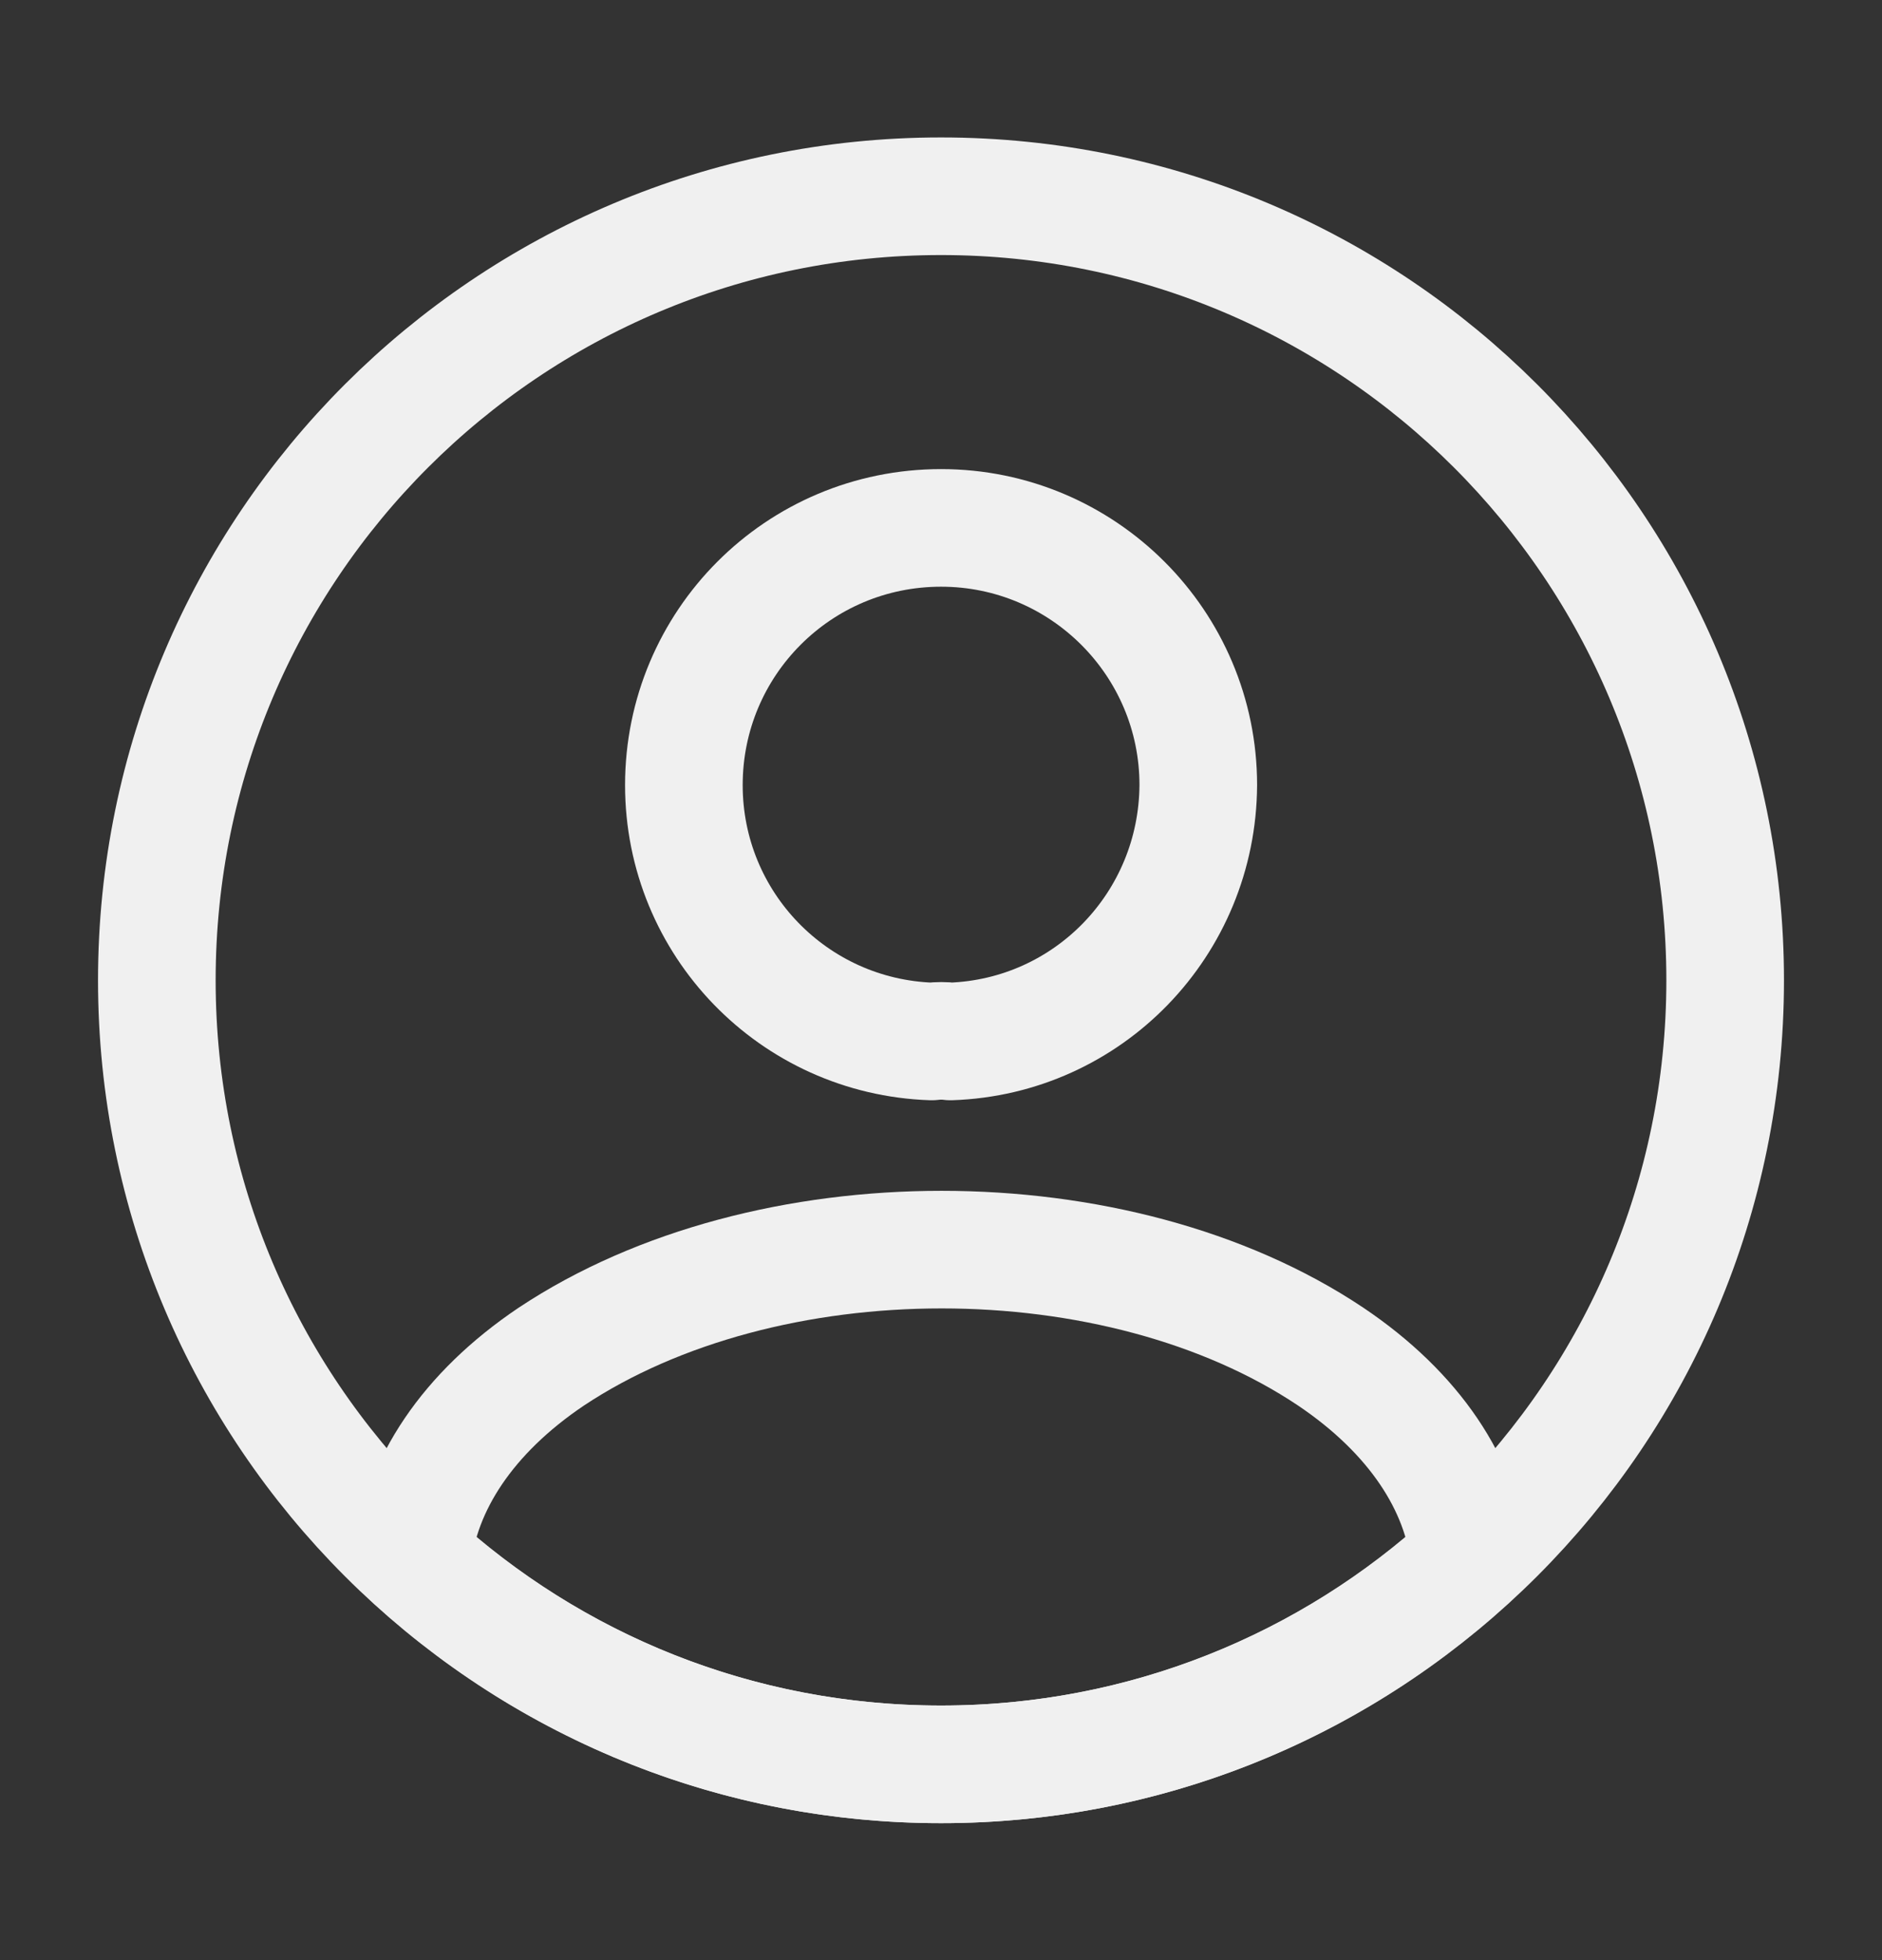
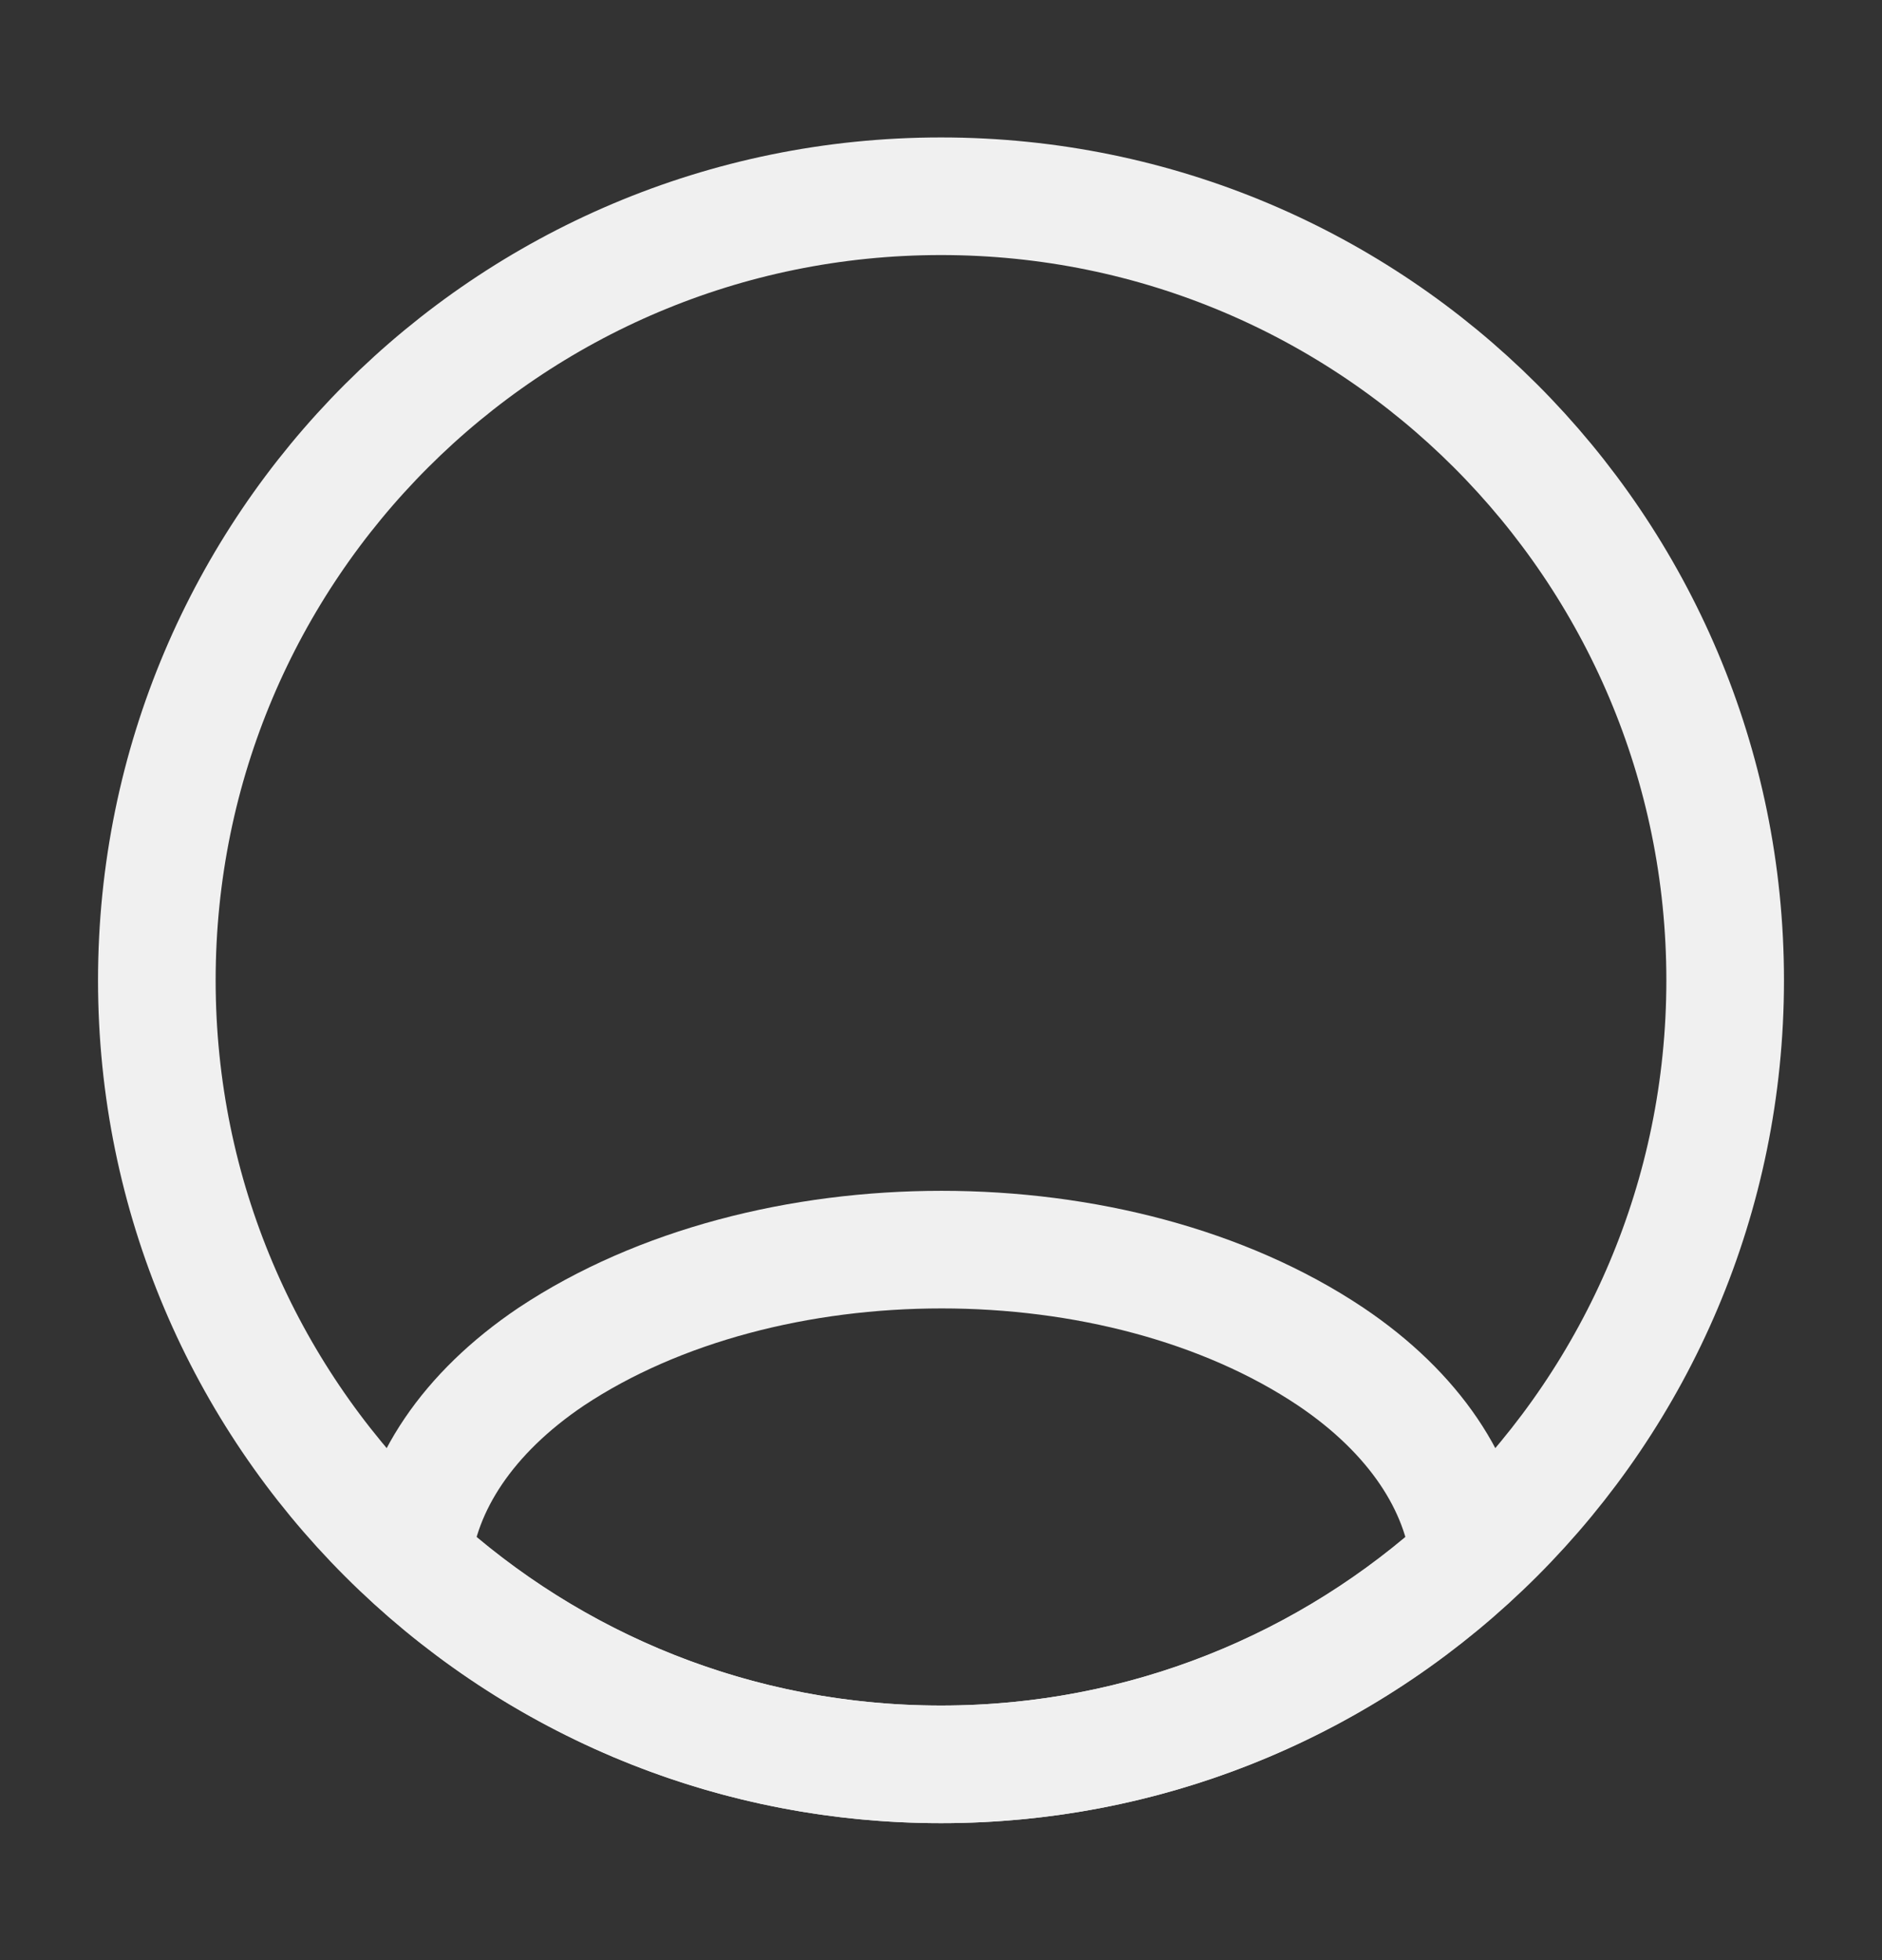
<svg xmlns="http://www.w3.org/2000/svg" width="24" height="25" viewBox="0 0 24 25" fill="none">
  <rect x="0" y="0" width="24" height="25" fill="#333333" stroke="none" />
-   <path d="M12.121 13.283C12.051 13.273 11.961 13.273 11.881 13.283C10.121 13.223 8.721 11.783 8.721 10.013C8.721 8.203 10.181 6.733 12.001 6.733C13.811 6.733 15.281 8.203 15.281 10.013C15.271 11.783 13.881 13.223 12.121 13.283Z" stroke="#F0F0F0" stroke-width="1.5" stroke-linecap="round" stroke-linejoin="round" />
  <path d="M18.74 19.883C16.96 21.513 14.6 22.503 12 22.503C9.4 22.503 7.04 21.513 5.26 19.883C5.36 18.943 5.96 18.023 7.03 17.303C9.77 15.483 14.25 15.483 16.97 17.303C18.04 18.023 18.64 18.943 18.74 19.883Z" stroke="#F0F0F0" stroke-width="1.5" stroke-linecap="round" stroke-linejoin="round" />
  <path d="M12 22.503C17.523 22.503 22 18.026 22 12.503C22 6.98 17.523 2.503 12 2.503C6.477 2.503 2 6.98 2 12.503C2 18.026 6.477 22.503 12 22.503Z" stroke="#F0F0F0" stroke-width="1.5" stroke-linecap="round" stroke-linejoin="round" />
</svg>